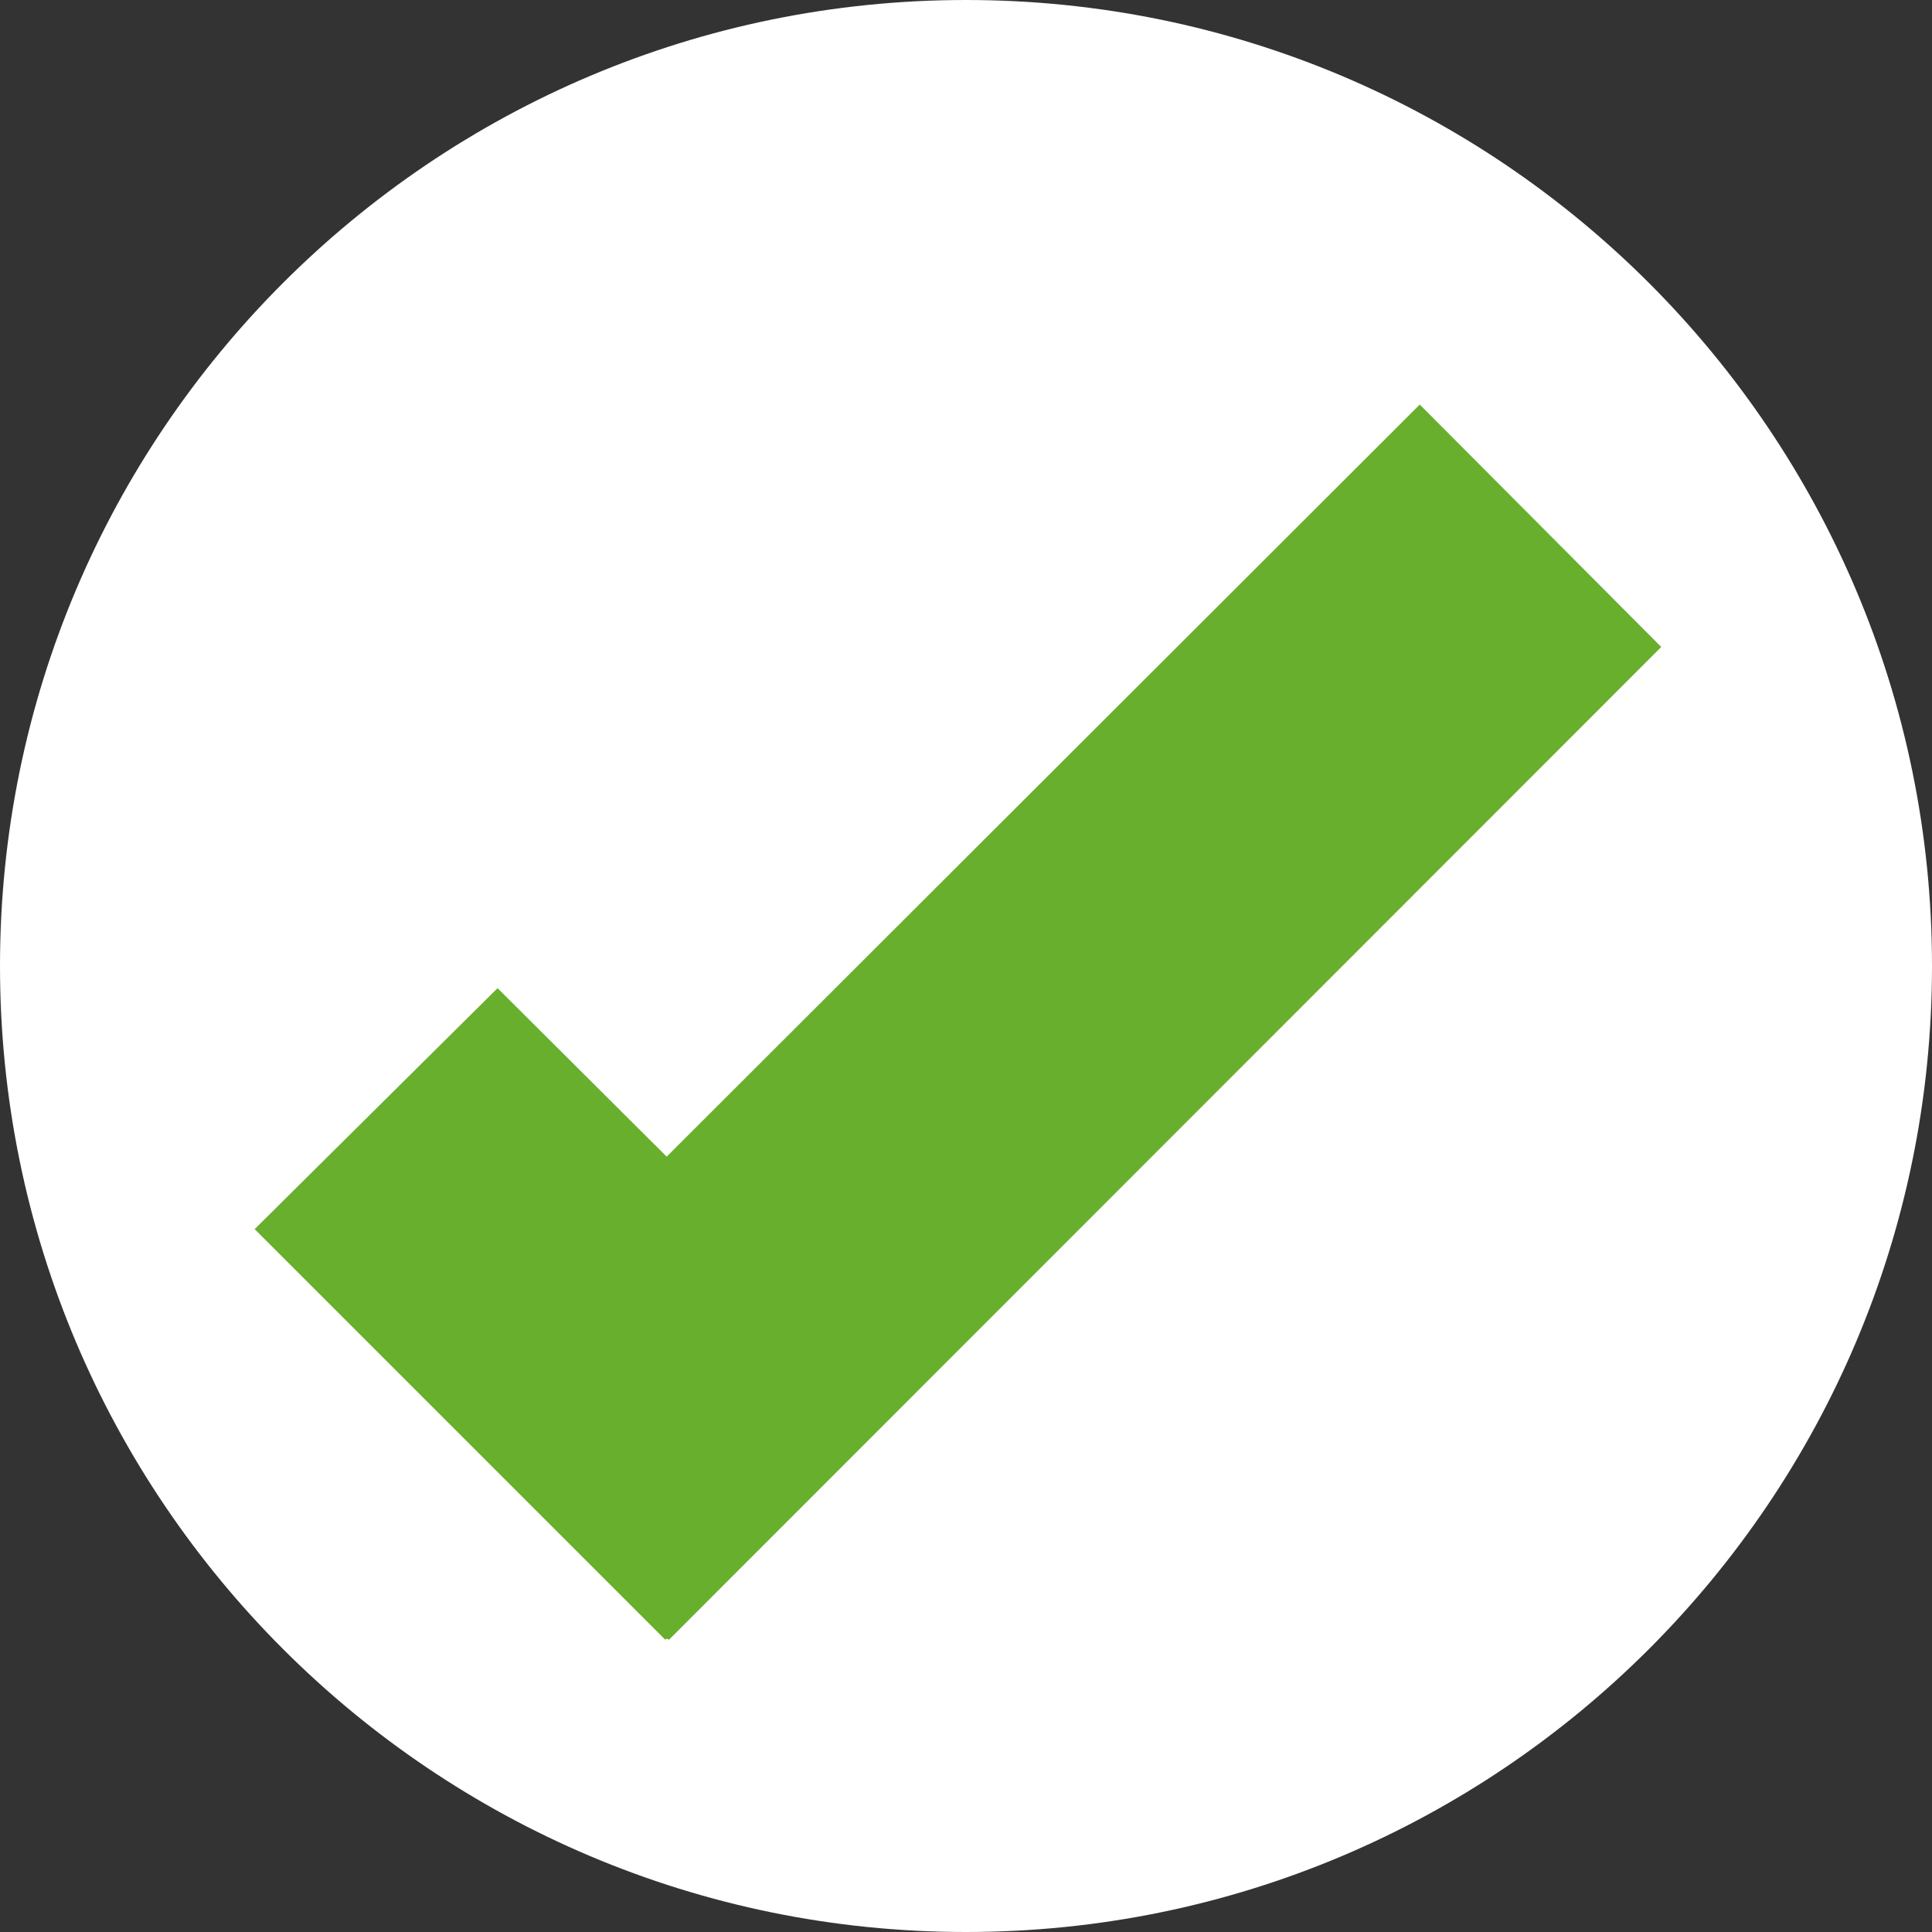
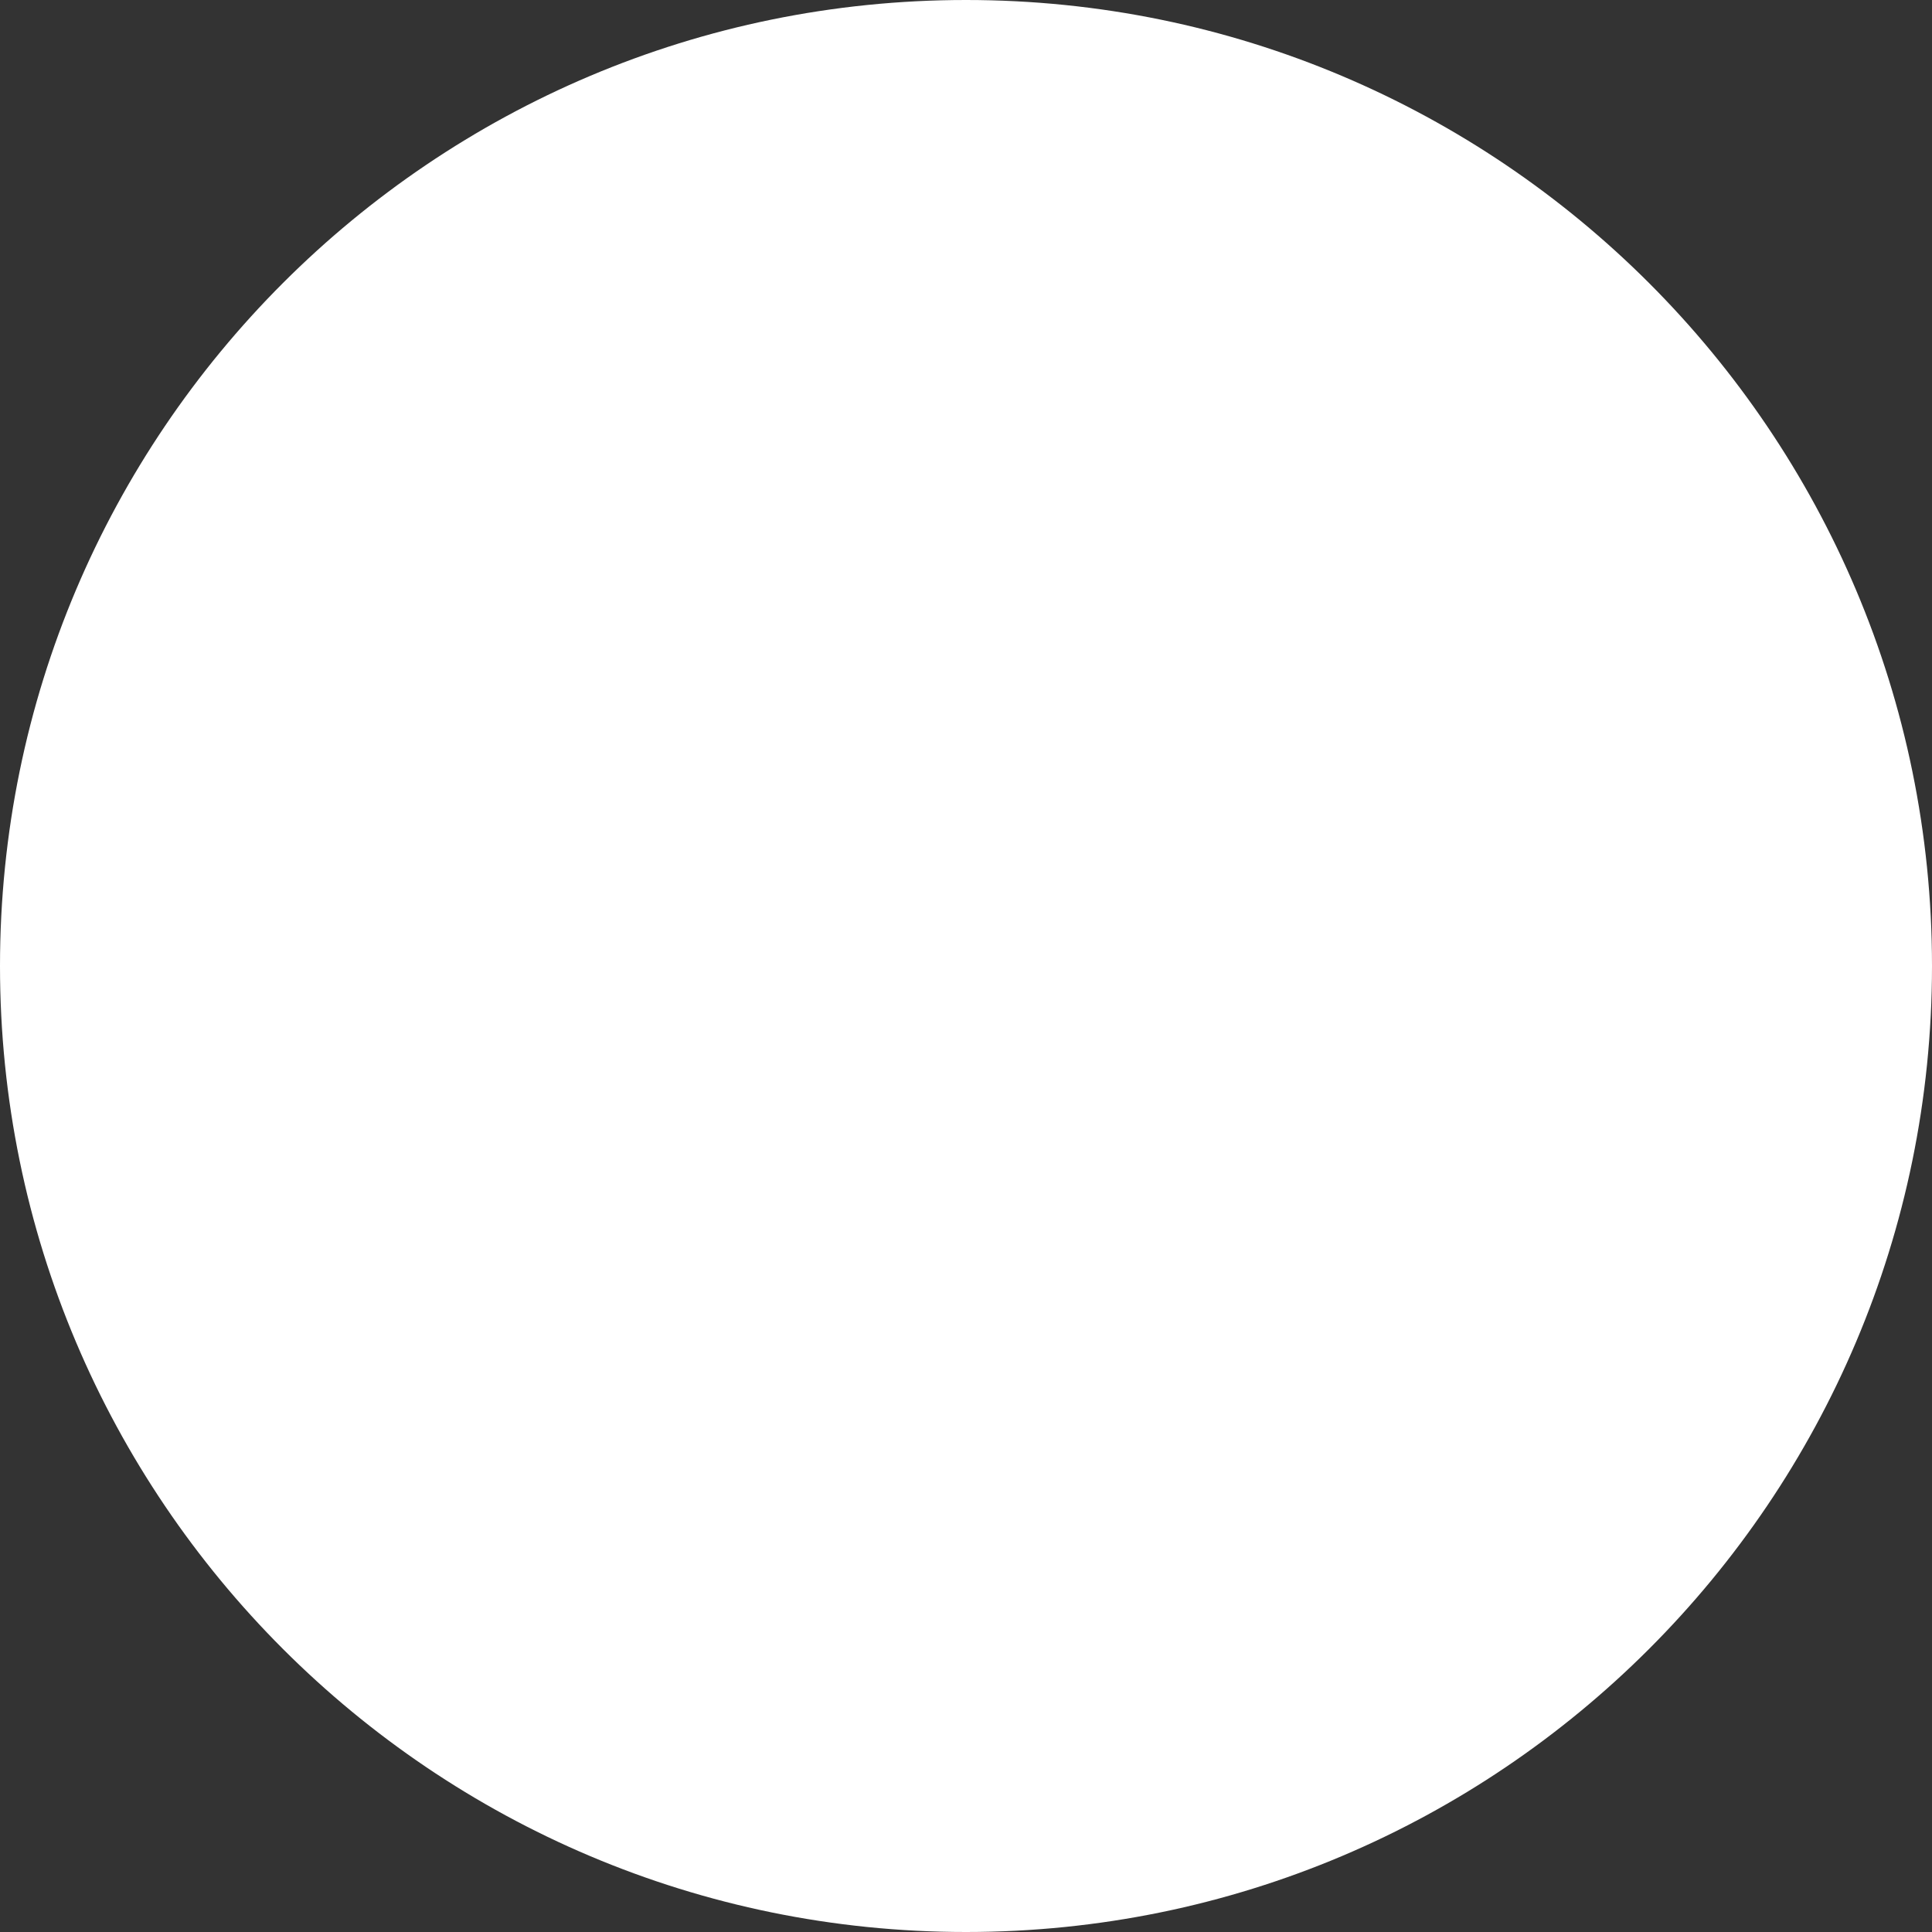
<svg xmlns="http://www.w3.org/2000/svg" width="15px" height="15px" viewBox="0 0 15 15" version="1.1">
  <rect x="0" y="0" width="15" height="15" fill="#333333" stroke="none" />
  <g id="surface1">
    <path style=" stroke:none;fill-rule:nonzero;fill:rgb(100%,100%,100%);fill-opacity:1;" d="M 7.5 15 C 3.359 15 0 11.641 0 7.5 C 0 3.359 3.359 0 7.5 0 C 11.641 0 15 3.359 15 7.5 C 15 11.641 11.641 15 7.5 15 Z M 7.5 15 " />
-     <path style=" stroke:none;fill-rule:nonzero;fill:rgb(41.176%,68.627%,18.039%);fill-opacity:1;" d="M 12.898 5.023 L 11.023 3.141 L 5.176 8.98 L 3.863 7.672 L 1.977 9.543 L 5.164 12.73 L 5.176 12.723 L 5.195 12.73 Z M 12.898 5.023 " />
  </g>
</svg>